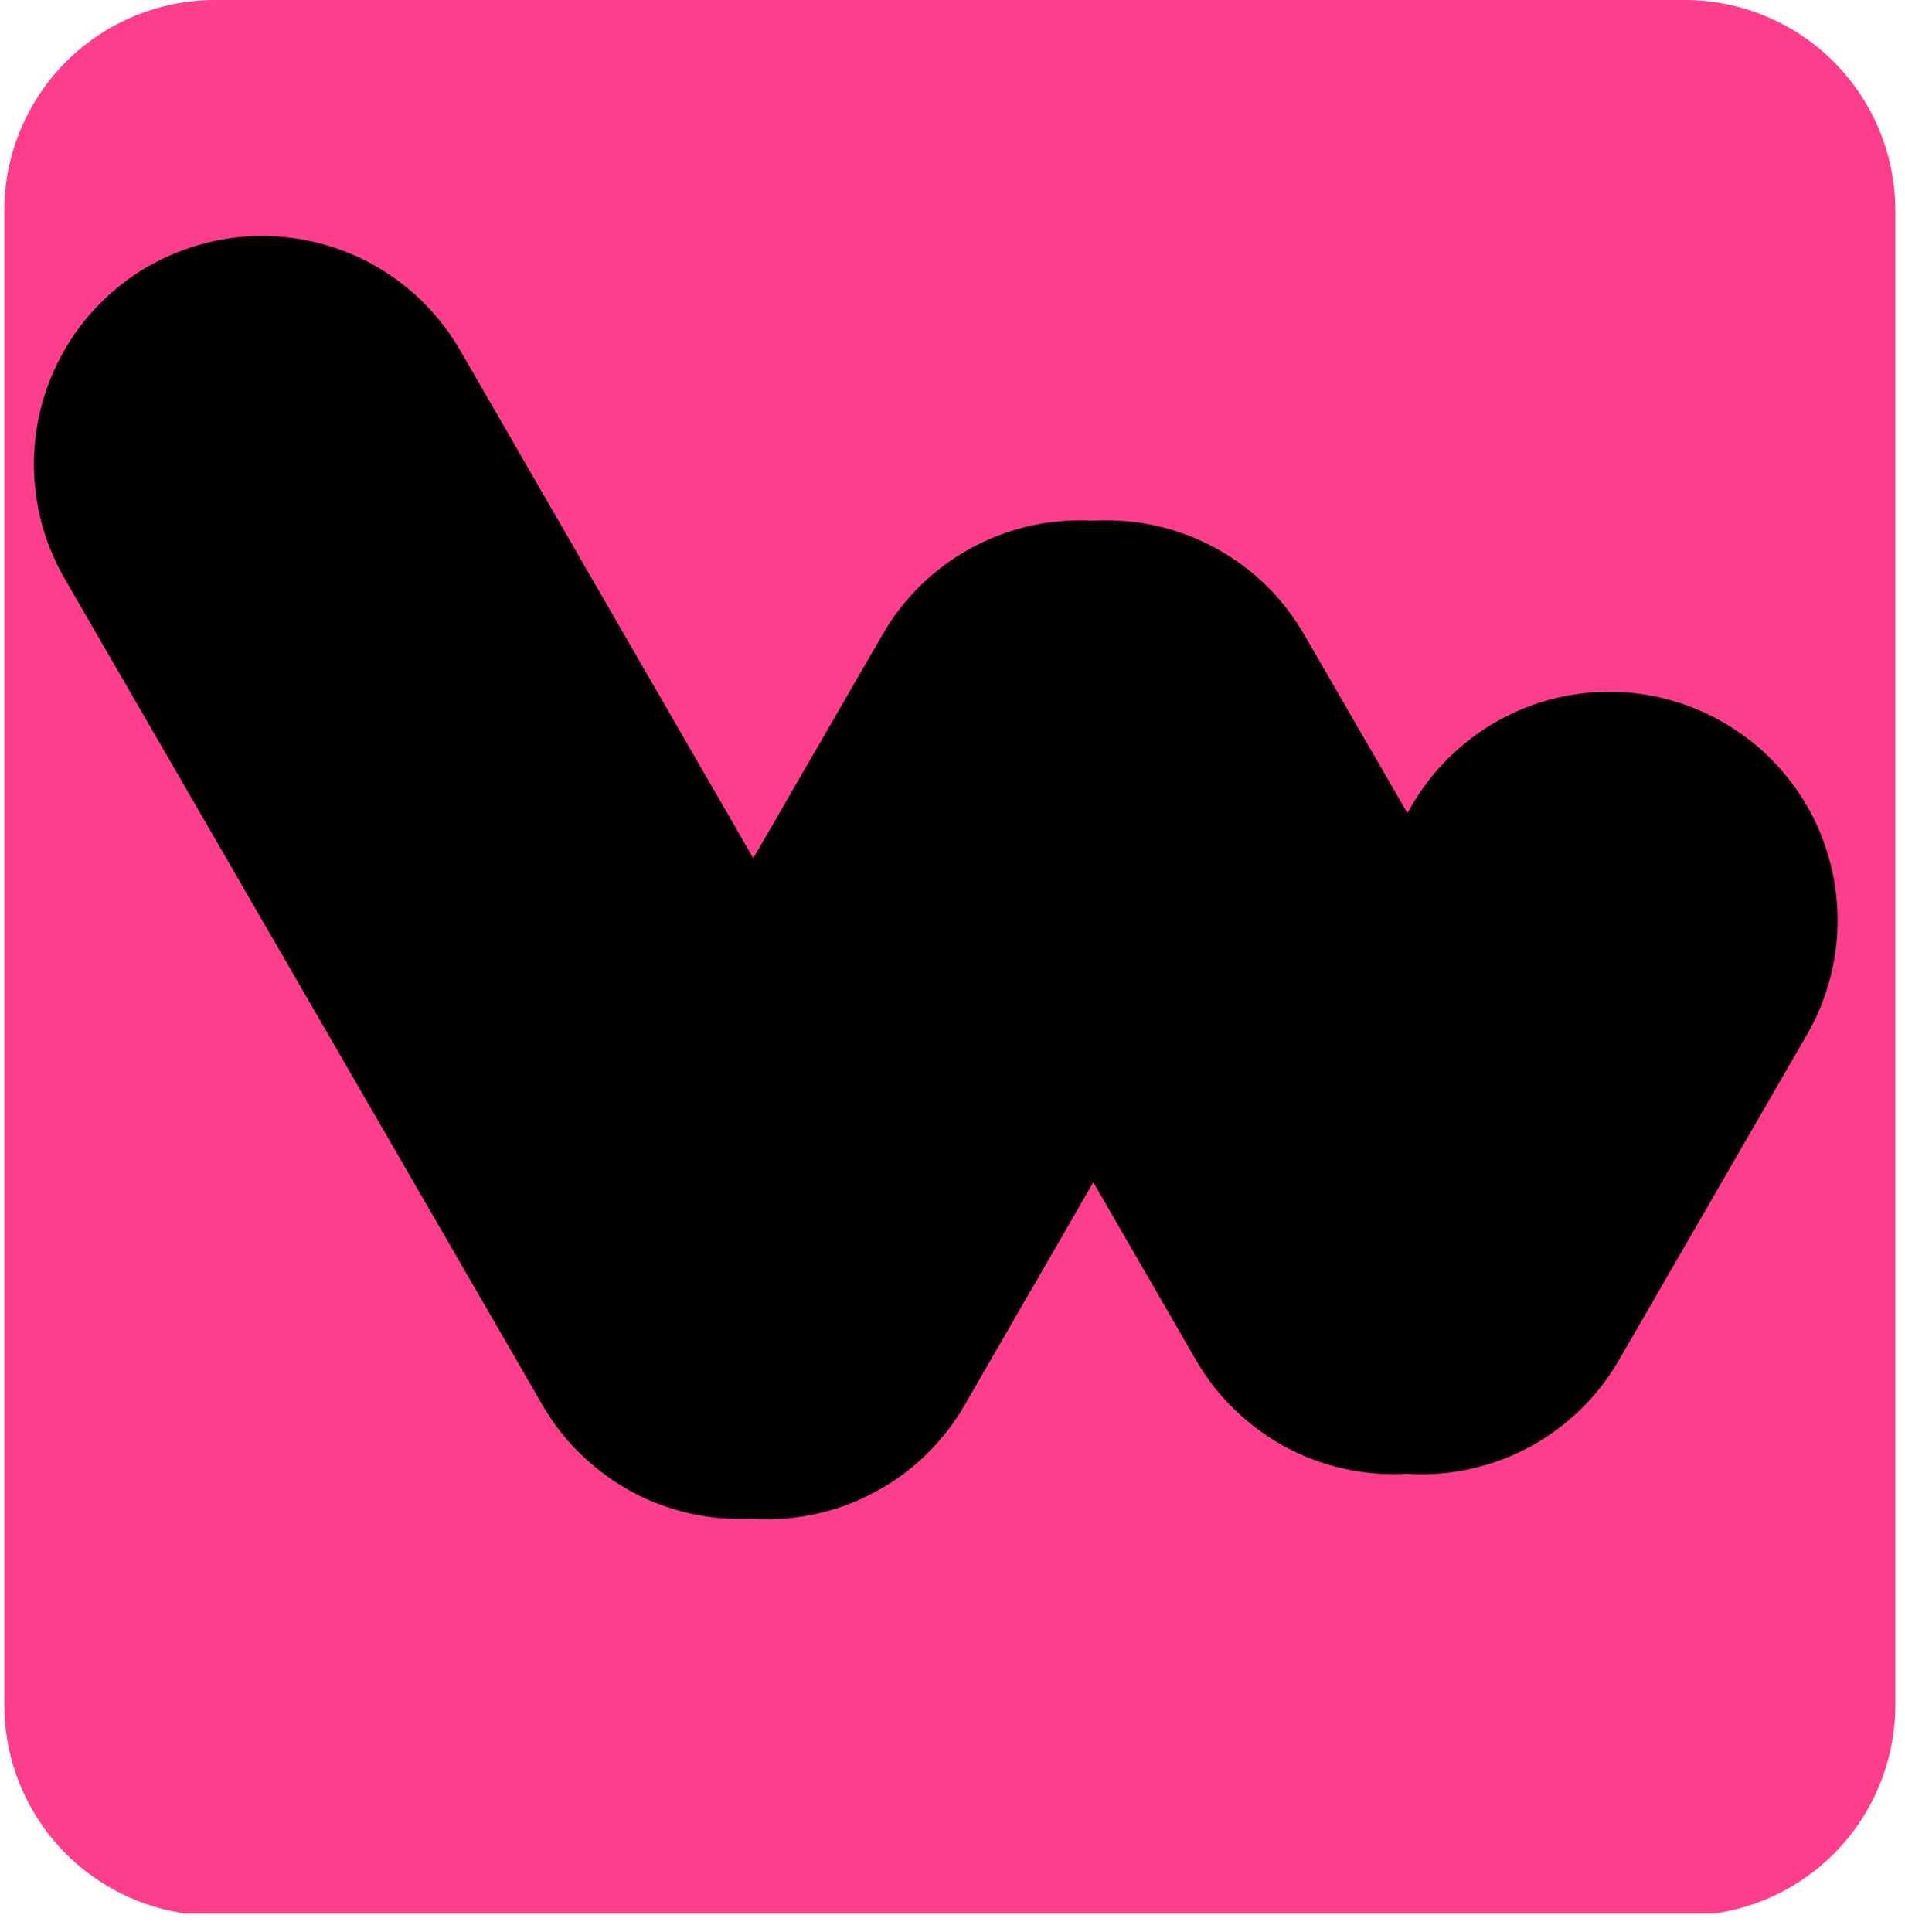
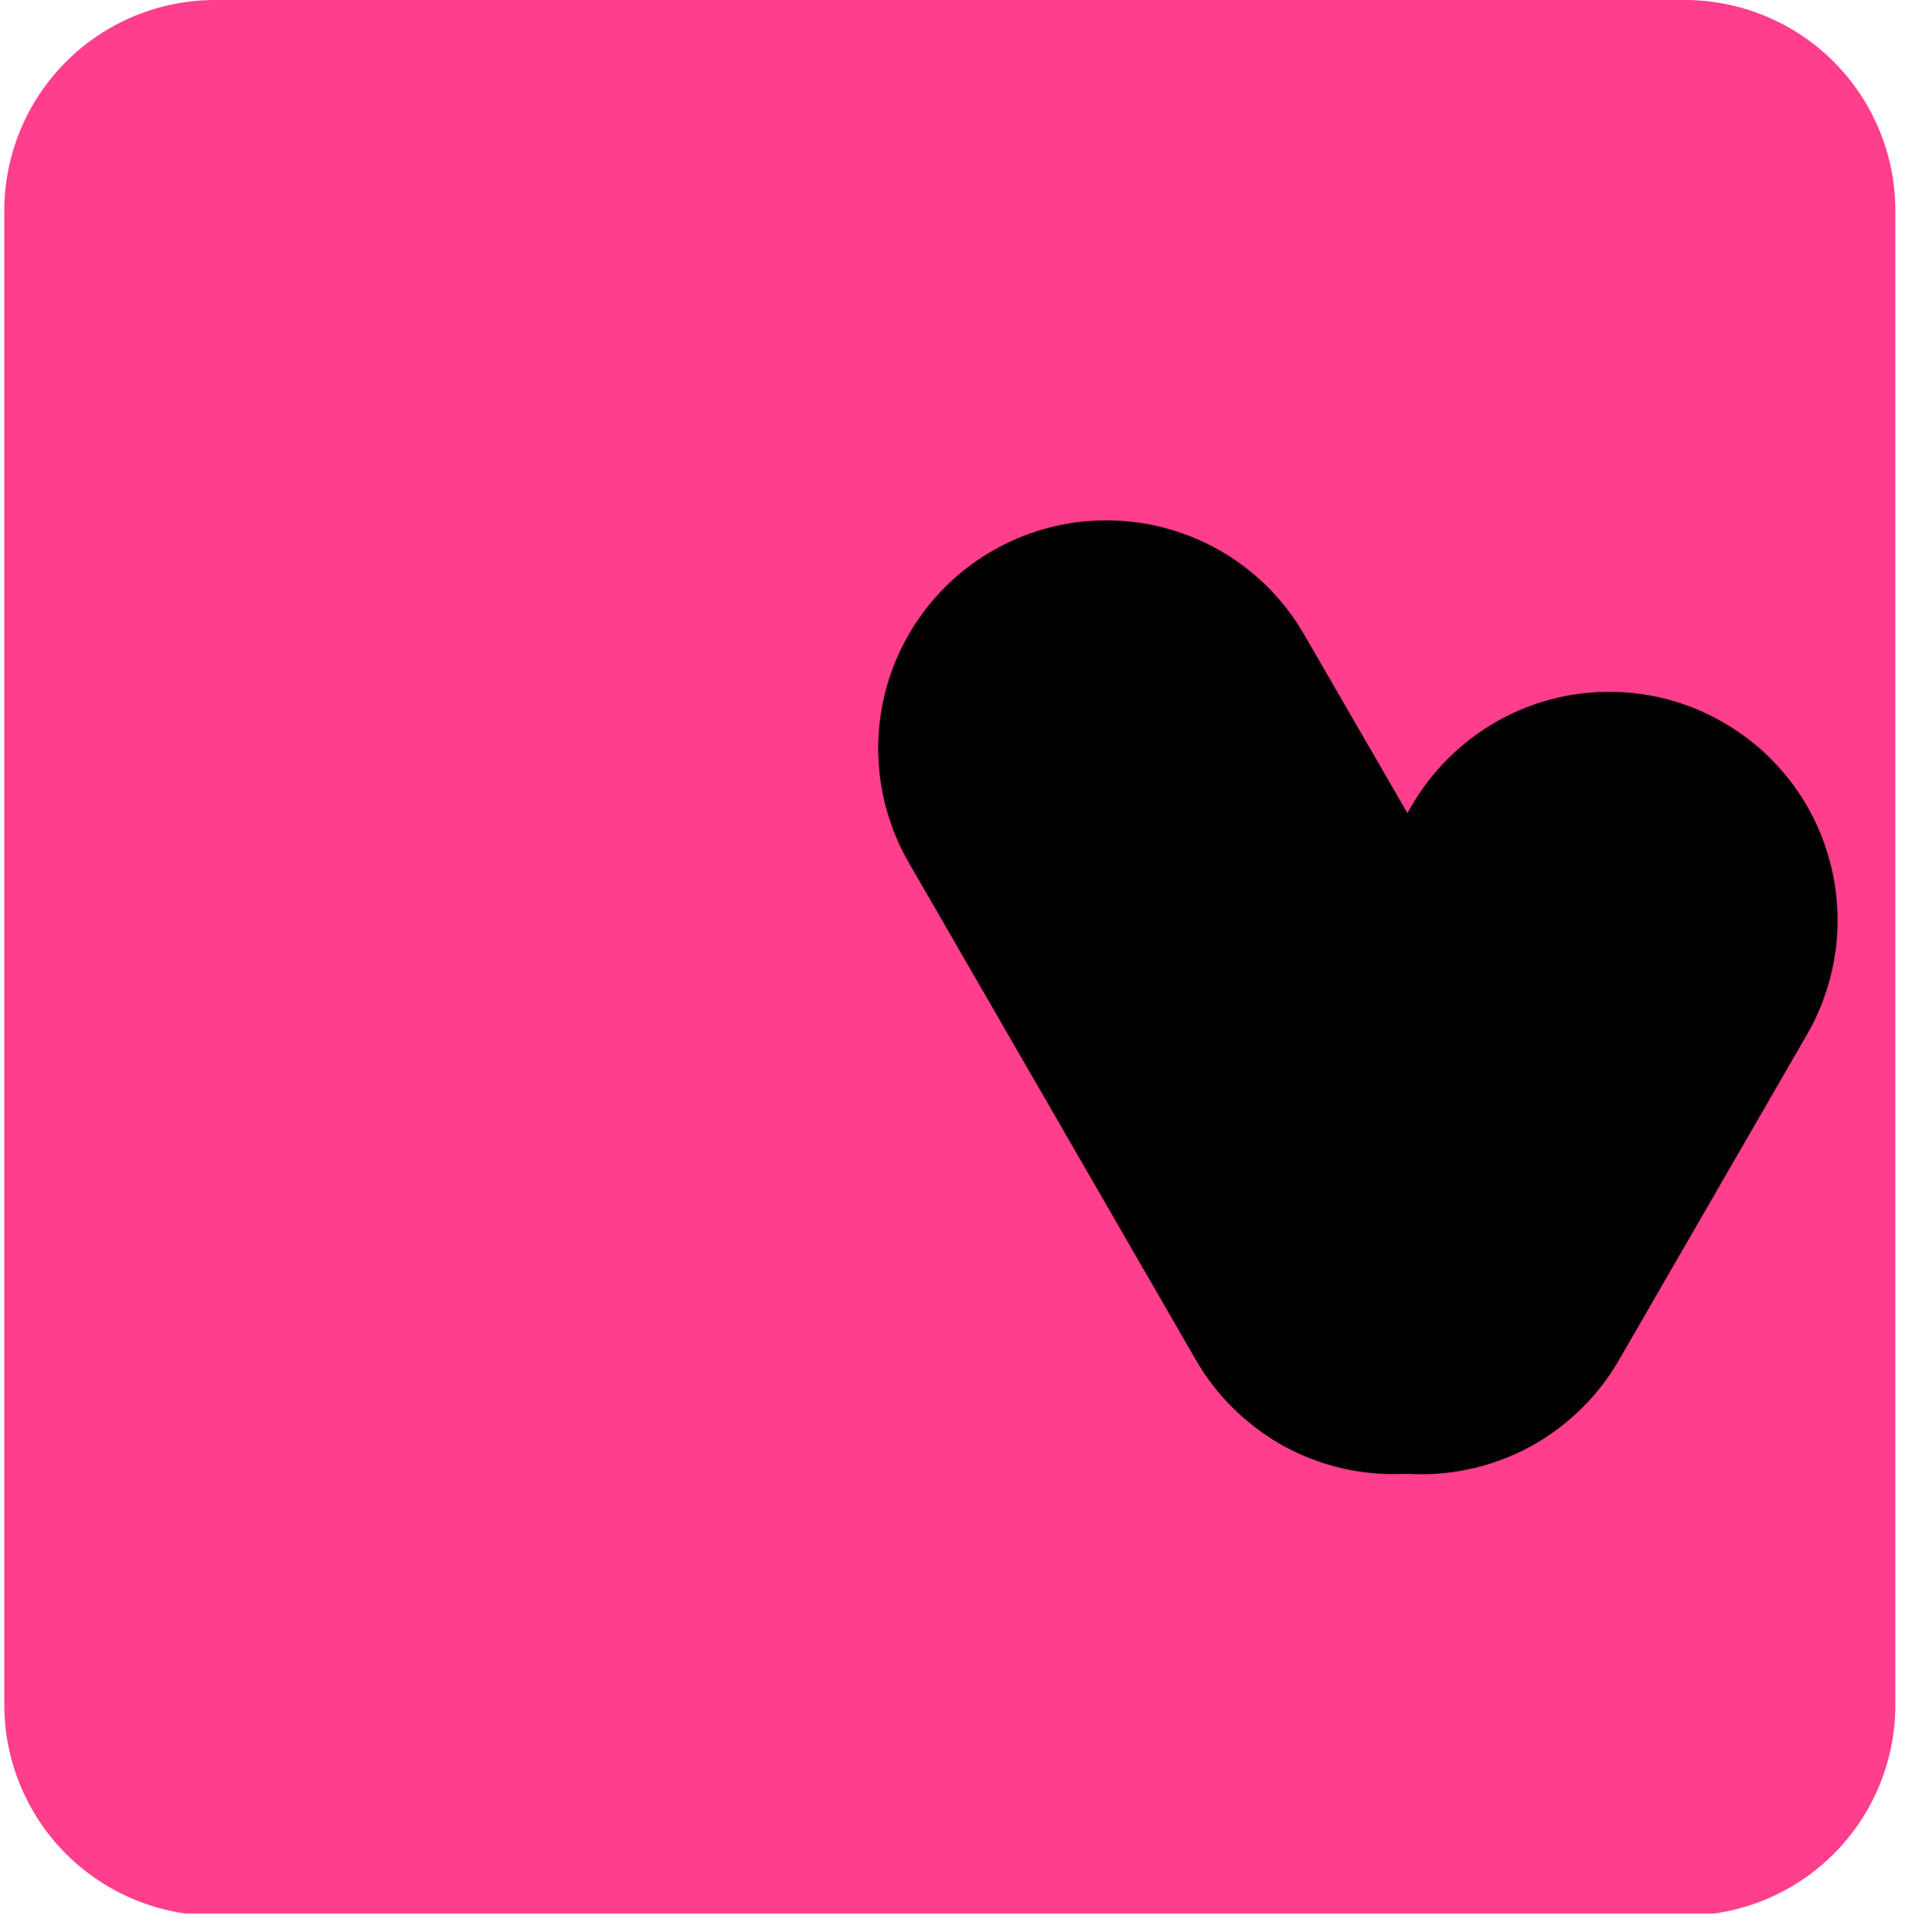
<svg xmlns="http://www.w3.org/2000/svg" width="72" zoomAndPan="magnify" viewBox="0 0 54 54.75" height="73" preserveAspectRatio="xMidYMid meet" version="1.0">
  <defs>
    <clipPath id="6bf11004d0">
      <path d="M 0.121 0 L 53.727 0 L 53.727 54.441 L 0.121 54.441 Z M 0.121 0 " clip-rule="nonzero" />
    </clipPath>
    <clipPath id="7a85625b57">
      <path d="M 6.094 0 L 47.754 0 C 49.34 0 50.859 0.629 51.98 1.75 C 53.098 2.871 53.727 4.387 53.727 5.973 L 53.727 48.32 C 53.727 49.902 53.098 51.422 51.98 52.543 C 50.859 53.66 49.34 54.293 47.754 54.293 L 6.094 54.293 C 4.512 54.293 2.992 53.66 1.871 52.543 C 0.754 51.422 0.121 49.902 0.121 48.32 L 0.121 5.973 C 0.121 4.387 0.754 2.871 1.871 1.75 C 2.992 0.629 4.512 0 6.094 0 Z M 6.094 0 " clip-rule="nonzero" />
    </clipPath>
    <clipPath id="6d052936d9">
      <path d="M 33 19 L 52.105 19 L 52.105 42 L 33 42 Z M 33 19 " clip-rule="nonzero" />
    </clipPath>
    <clipPath id="f2e87c310c">
-       <path d="M 0.953 6.688 L 28 6.688 L 28 43.27 L 0.953 43.27 Z M 0.953 6.688 " clip-rule="nonzero" />
-     </clipPath>
+       </clipPath>
    <clipPath id="40769dd0c6">
      <path d="M 15 14 L 38 14 L 38 43.27 L 15 43.27 Z M 15 14 " clip-rule="nonzero" />
    </clipPath>
  </defs>
  <g clip-path="url(#6bf11004d0)">
    <g clip-path="url(#7a85625b57)">
      <path fill="#ff3e8d" d="M 0.121 0 L 53.727 0 L 53.727 54.234 L 0.121 54.234 Z M 0.121 0 " fill-opacity="1" fill-rule="nonzero" />
    </g>
  </g>
  <g clip-path="url(#6d052936d9)">
    <path fill="#000000" d="M 48.855 20.477 C 48.488 20.266 48.105 20.09 47.703 19.953 C 47.301 19.816 46.891 19.719 46.469 19.664 C 46.047 19.609 45.625 19.594 45.203 19.621 C 44.777 19.648 44.363 19.715 43.953 19.824 C 43.543 19.934 43.145 20.082 42.766 20.27 C 42.383 20.457 42.023 20.68 41.688 20.938 C 41.352 21.195 41.043 21.484 40.762 21.801 C 40.48 22.121 40.234 22.461 40.02 22.828 L 34.691 32.078 C 34.477 32.445 34.305 32.832 34.168 33.234 C 34.027 33.633 33.934 34.047 33.879 34.465 C 33.82 34.887 33.809 35.309 33.836 35.734 C 33.863 36.156 33.93 36.574 34.039 36.984 C 34.148 37.395 34.297 37.789 34.484 38.172 C 34.672 38.551 34.895 38.91 35.152 39.25 C 35.41 39.586 35.699 39.895 36.02 40.176 C 36.34 40.453 36.684 40.699 37.051 40.914 C 37.418 41.125 37.801 41.301 38.203 41.438 C 38.605 41.574 39.02 41.672 39.441 41.727 C 39.863 41.781 40.285 41.797 40.707 41.77 C 41.133 41.742 41.551 41.672 41.961 41.562 C 42.371 41.453 42.766 41.305 43.148 41.117 C 43.531 40.93 43.891 40.703 44.227 40.445 C 44.562 40.188 44.871 39.898 45.152 39.578 C 45.434 39.258 45.68 38.914 45.891 38.547 L 51.227 29.312 C 51.438 28.945 51.613 28.559 51.746 28.156 C 51.883 27.754 51.98 27.344 52.035 26.922 C 52.09 26.5 52.105 26.078 52.074 25.656 C 52.047 25.23 51.98 24.816 51.867 24.406 C 51.758 23.996 51.609 23.598 51.422 23.219 C 51.234 22.836 51.012 22.48 50.754 22.141 C 50.492 21.805 50.203 21.496 49.887 21.215 C 49.566 20.938 49.223 20.691 48.855 20.477 Z M 48.855 20.477 " fill-opacity="1" fill-rule="evenodd" />
  </g>
  <path fill="#000000" d="M 28.129 15.613 C 28.5 15.402 28.883 15.227 29.285 15.09 C 29.688 14.953 30.098 14.859 30.52 14.801 C 30.941 14.746 31.363 14.734 31.785 14.762 C 32.211 14.789 32.629 14.855 33.039 14.969 C 33.449 15.078 33.844 15.227 34.223 15.414 C 34.605 15.602 34.965 15.824 35.301 16.082 C 35.637 16.34 35.945 16.629 36.227 16.949 C 36.508 17.27 36.754 17.613 36.965 17.98 L 45.121 32.078 C 45.332 32.445 45.508 32.832 45.641 33.234 C 45.777 33.637 45.871 34.051 45.926 34.473 C 45.98 34.891 45.996 35.316 45.965 35.738 C 45.938 36.164 45.867 36.578 45.758 36.988 C 45.648 37.398 45.496 37.797 45.309 38.176 C 45.121 38.555 44.895 38.914 44.637 39.25 C 44.379 39.59 44.09 39.895 43.77 40.176 C 43.449 40.457 43.105 40.699 42.734 40.914 C 42.367 41.125 41.984 41.301 41.582 41.438 C 41.18 41.574 40.77 41.668 40.348 41.723 C 39.926 41.781 39.504 41.793 39.078 41.766 C 38.656 41.738 38.238 41.668 37.828 41.559 C 37.418 41.449 37.023 41.301 36.641 41.113 C 36.262 40.926 35.902 40.703 35.566 40.441 C 35.23 40.184 34.922 39.895 34.641 39.578 C 34.359 39.258 34.113 38.914 33.902 38.547 L 25.762 24.449 C 25.547 24.078 25.375 23.695 25.238 23.293 C 25.102 22.891 25.004 22.48 24.949 22.059 C 24.895 21.637 24.879 21.215 24.906 20.789 C 24.934 20.367 25.004 19.949 25.113 19.539 C 25.223 19.129 25.375 18.734 25.562 18.352 C 25.75 17.973 25.973 17.613 26.23 17.277 C 26.492 16.938 26.781 16.629 27.098 16.352 C 27.418 16.07 27.762 15.824 28.129 15.613 Z M 28.129 15.613 " fill-opacity="1" fill-rule="evenodd" />
  <g clip-path="url(#f2e87c310c)">
    <path fill="#000000" d="M 4.203 7.551 C 4.57 7.34 4.957 7.168 5.359 7.031 C 5.762 6.895 6.172 6.797 6.594 6.742 C 7.016 6.688 7.438 6.676 7.859 6.703 C 8.285 6.73 8.699 6.801 9.109 6.91 C 9.52 7.02 9.914 7.168 10.297 7.355 C 10.676 7.543 11.035 7.766 11.375 8.027 C 11.711 8.285 12.02 8.574 12.297 8.891 C 12.578 9.211 12.824 9.555 13.039 9.922 L 26.562 33.348 C 26.777 33.715 26.953 34.102 27.09 34.5 C 27.227 34.902 27.32 35.316 27.379 35.734 C 27.434 36.156 27.449 36.578 27.422 37.004 C 27.395 37.426 27.324 37.844 27.215 38.254 C 27.105 38.664 26.957 39.059 26.77 39.441 C 26.586 39.82 26.363 40.18 26.102 40.516 C 25.844 40.855 25.559 41.164 25.238 41.441 C 24.918 41.723 24.574 41.969 24.207 42.184 C 23.84 42.395 23.457 42.57 23.055 42.707 C 22.652 42.844 22.242 42.938 21.82 42.992 C 21.398 43.047 20.977 43.062 20.551 43.035 C 20.129 43.008 19.711 42.938 19.301 42.828 C 18.891 42.719 18.496 42.57 18.113 42.383 C 17.734 42.195 17.375 41.973 17.039 41.711 C 16.703 41.453 16.395 41.164 16.113 40.848 C 15.832 40.527 15.586 40.184 15.375 39.816 L 1.828 16.391 C 1.617 16.023 1.441 15.637 1.305 15.234 C 1.168 14.832 1.074 14.422 1.02 14 C 0.961 13.578 0.949 13.156 0.977 12.734 C 1.004 12.309 1.074 11.891 1.184 11.48 C 1.293 11.07 1.441 10.676 1.629 10.297 C 1.816 9.914 2.039 9.555 2.297 9.219 C 2.559 8.879 2.848 8.57 3.164 8.293 C 3.484 8.012 3.828 7.766 4.195 7.551 Z M 4.203 7.551 " fill-opacity="1" fill-rule="evenodd" />
  </g>
  <g clip-path="url(#40769dd0c6)">
-     <path fill="#000000" d="M 33.855 15.613 C 33.484 15.402 33.102 15.227 32.699 15.09 C 32.297 14.953 31.887 14.859 31.465 14.801 C 31.043 14.746 30.621 14.734 30.199 14.762 C 29.773 14.789 29.355 14.855 28.945 14.969 C 28.535 15.078 28.141 15.227 27.762 15.414 C 27.379 15.602 27.02 15.824 26.684 16.082 C 26.348 16.34 26.039 16.629 25.758 16.949 C 25.477 17.27 25.23 17.613 25.02 17.98 L 16.137 33.348 C 15.926 33.715 15.75 34.102 15.613 34.504 C 15.477 34.906 15.383 35.316 15.328 35.738 C 15.27 36.16 15.258 36.582 15.285 37.004 C 15.312 37.43 15.383 37.844 15.492 38.254 C 15.602 38.664 15.75 39.062 15.938 39.441 C 16.125 39.824 16.348 40.18 16.605 40.52 C 16.867 40.855 17.152 41.164 17.473 41.445 C 17.793 41.723 18.137 41.969 18.504 42.184 C 18.871 42.395 19.258 42.57 19.66 42.707 C 20.062 42.848 20.473 42.941 20.895 43 C 21.316 43.055 21.738 43.07 22.164 43.043 C 22.59 43.016 23.008 42.945 23.418 42.836 C 23.828 42.727 24.227 42.578 24.605 42.387 C 24.988 42.199 25.348 41.977 25.684 41.719 C 26.023 41.457 26.332 41.168 26.609 40.848 C 26.891 40.527 27.137 40.184 27.348 39.816 L 36.223 24.449 C 36.438 24.078 36.609 23.695 36.746 23.293 C 36.883 22.891 36.98 22.48 37.035 22.059 C 37.09 21.637 37.102 21.215 37.074 20.789 C 37.047 20.367 36.977 19.949 36.867 19.539 C 36.758 19.129 36.609 18.734 36.422 18.352 C 36.234 17.973 36.012 17.613 35.75 17.277 C 35.492 16.941 35.203 16.633 34.883 16.352 C 34.566 16.07 34.223 15.824 33.855 15.613 Z M 33.855 15.613 " fill-opacity="1" fill-rule="evenodd" />
-   </g>
+     </g>
</svg>